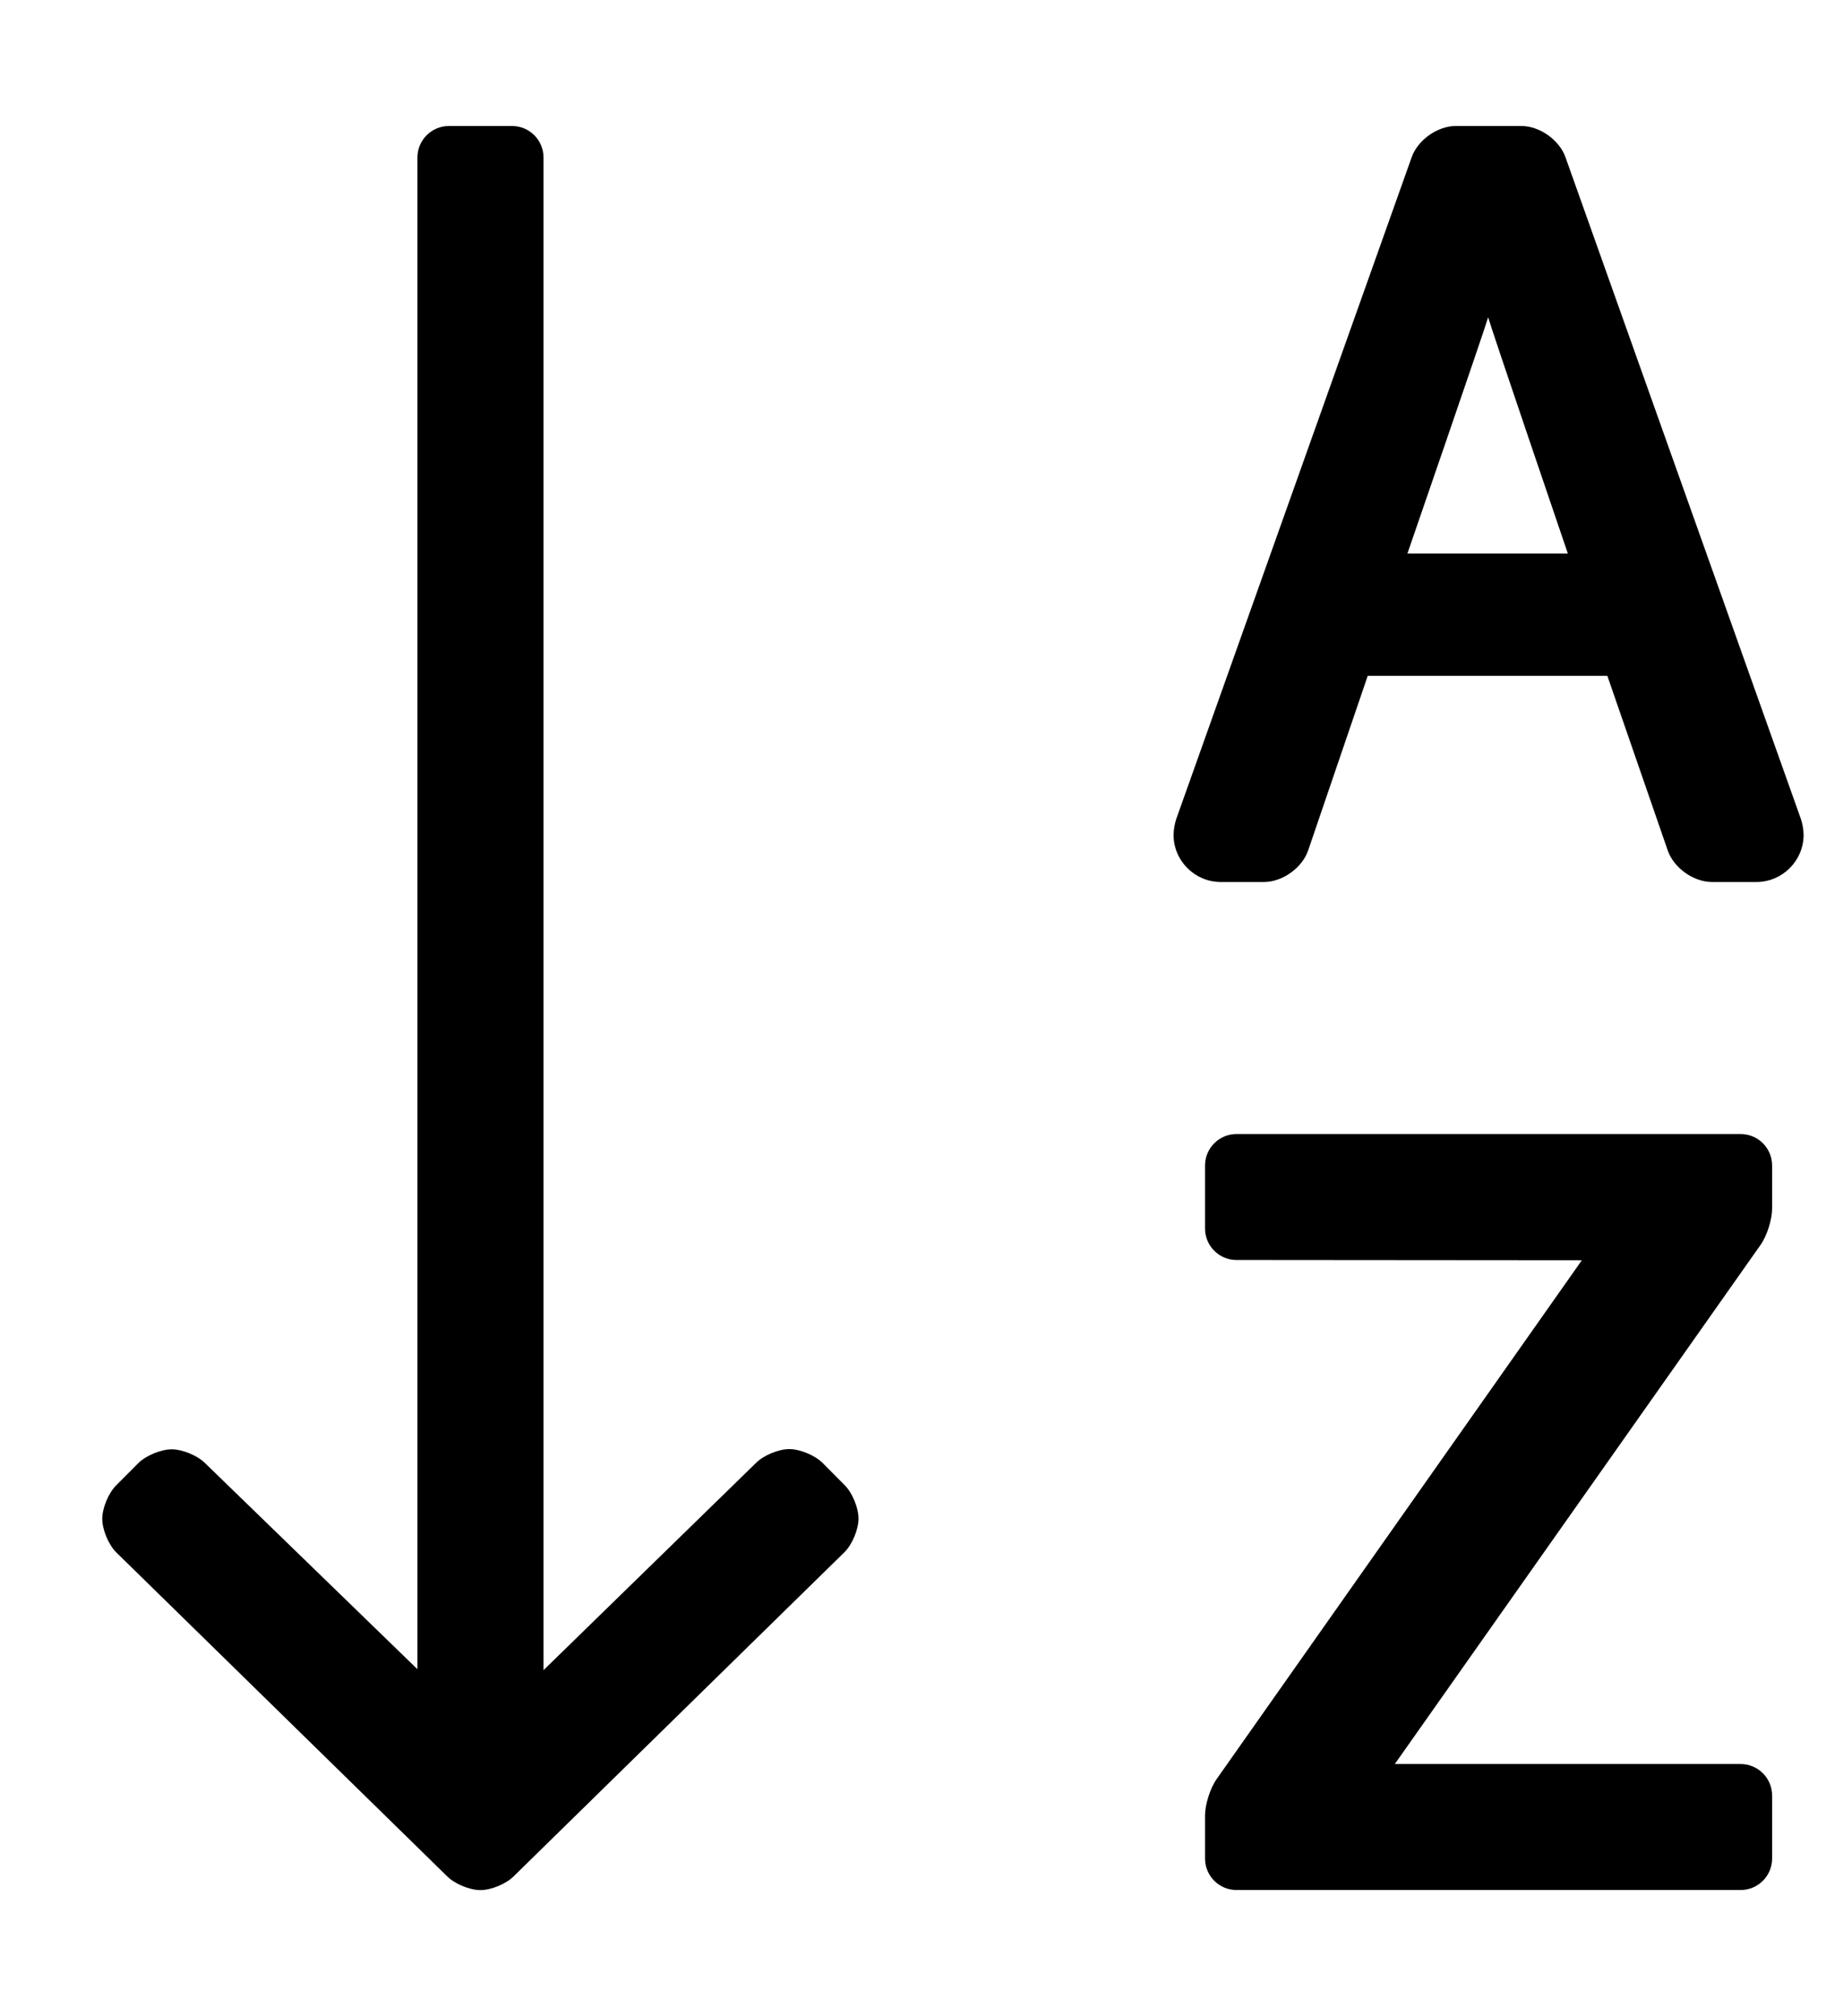
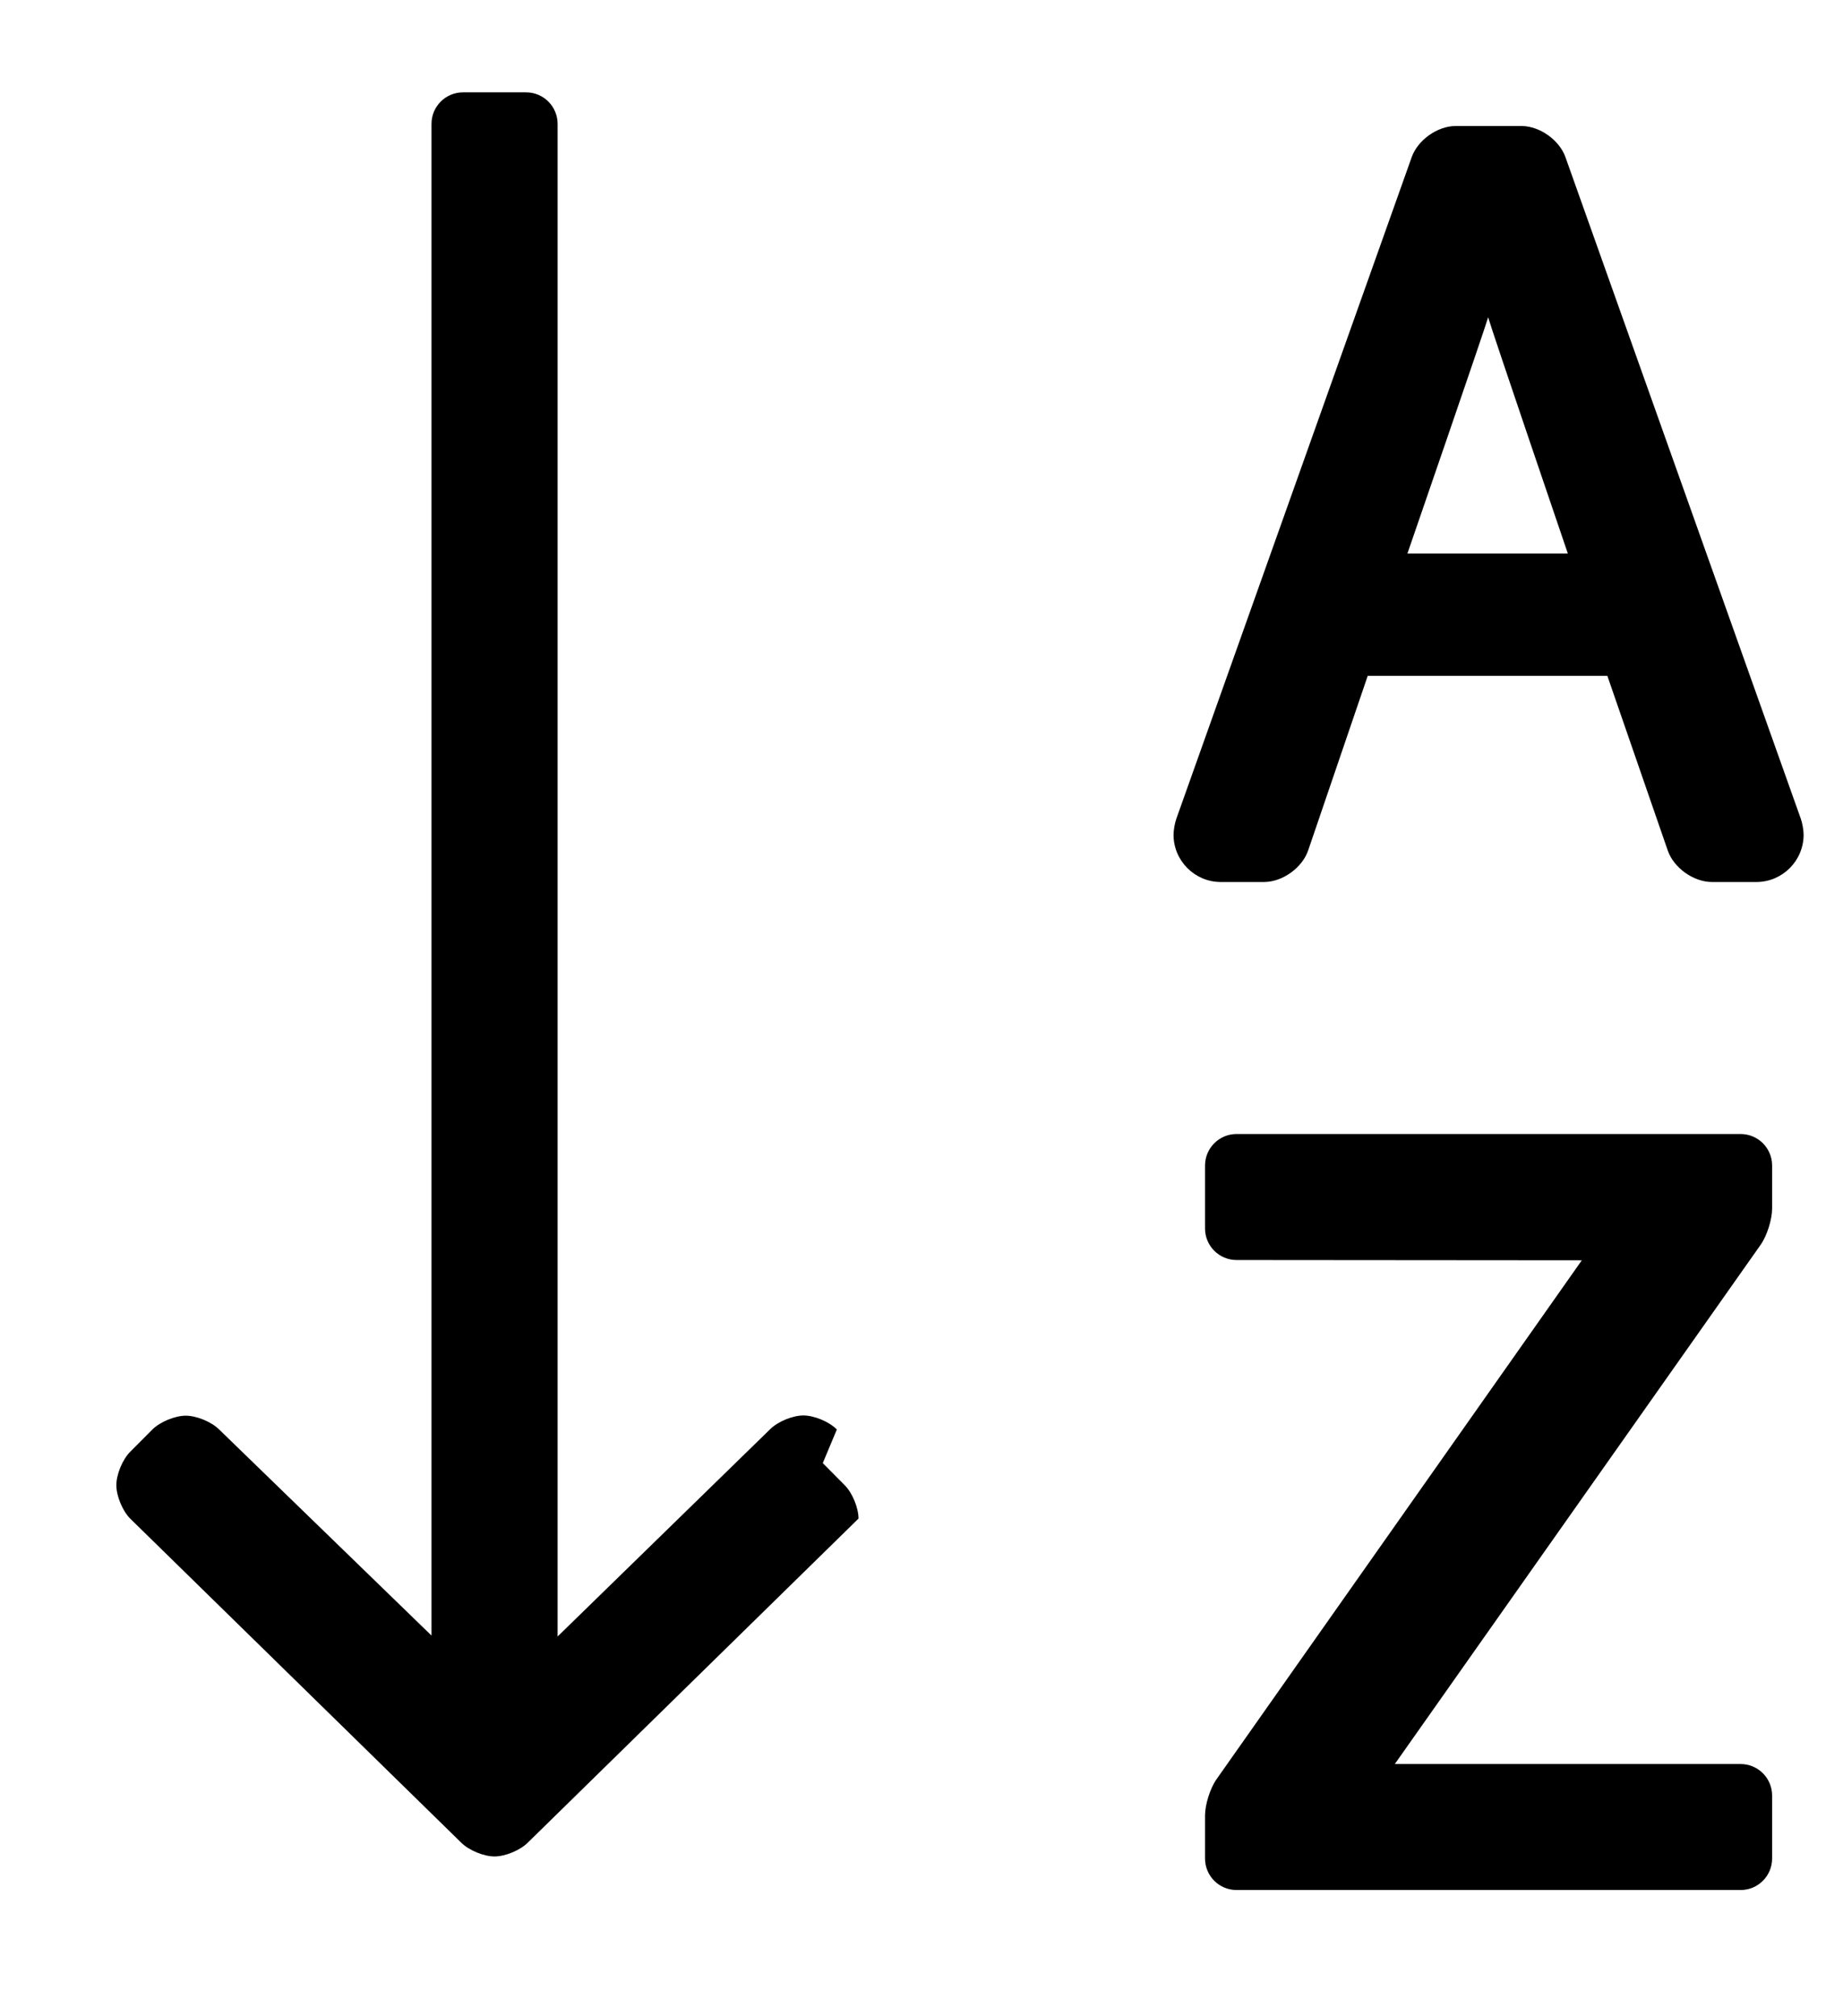
<svg xmlns="http://www.w3.org/2000/svg" version="1.1" viewBox="-10 0 468 512">
-   <path fill="currentColor" d="M432 288c4.416 0 8 3.584 8 8v10.93c-0.001 2.798 -1.309 6.924 -2.92 9.21l-92.89 131.86h87.81c4.416 0 8 3.584 8 8v16c0 4.416 -3.584 8 -8 8h-128c-4.416 0 -8 -3.584 -8 -8v-10.93 c0.001 -2.798 1.309 -6.924 2.92 -9.21l92.76 -131.79l-87.68 -0.07c-4.416 0 -8 -3.584 -8 -8v-16c0 -4.416 3.584 -8 8 -8h128zM447.29 207.94c0.391 1.086 0.708 2.905 0.708 4.061 c0 6.557 -5.321 11.933 -11.878 11.999h-11.42c-4.66 -0.011 -9.678 -3.595 -11.2 -8l-15.34 -44.36h-60.851l-15.1 44.27c-1.492 4.452 -6.515 8.076 -11.21 8.09h-11.12 c-6.557 -0.066 -11.878 -5.442 -11.878 -11.999c0 -1.155 0.317 -2.975 0.708 -4.061l59.76 -168c1.532 -4.367 6.532 -7.925 11.16 -7.94h16.74c4.628 0.016 9.628 3.573 11.16 7.94zM347.39 140.58h40.74 s-19.37 -56.86 -20.24 -60c-0.88 3.13 -20.5 60 -20.5 60zM198.93 371.58l5.59 5.63c1.924 1.938 3.485 5.726 3.485 8.455c0 2.771 -1.602 6.6 -3.575 8.545l-84 82.32c-1.93 1.926 -5.708 3.489 -8.435 3.489 s-6.506 -1.563 -8.436 -3.489l-84.06 -82.3c-1.948 -1.942 -3.529 -5.75 -3.529 -8.5c0 -2.751 1.581 -6.559 3.529 -8.5l5.64 -5.66c1.938 -1.927 5.729 -3.49 8.46 -3.49c2.732 0 6.522 1.563 8.46 3.49 l53.94 52.35v-383.92c0 -4.416 3.584 -8 8 -8h16.02c4.416 0 8 3.584 8 8v384.16l54 -52.67c1.927 -1.915 5.694 -3.469 8.411 -3.469c2.757 0 6.564 1.594 8.499 3.559z" />
+   <path fill="currentColor" d="M432 288c4.416 0 8 3.584 8 8v10.93c-0.001 2.798 -1.309 6.924 -2.92 9.21l-92.89 131.86h87.81c4.416 0 8 3.584 8 8v16c0 4.416 -3.584 8 -8 8h-128c-4.416 0 -8 -3.584 -8 -8v-10.93 c0.001 -2.798 1.309 -6.924 2.92 -9.21l92.76 -131.79l-87.68 -0.07c-4.416 0 -8 -3.584 -8 -8v-16c0 -4.416 3.584 -8 8 -8h128zM447.29 207.94c0.391 1.086 0.708 2.905 0.708 4.061 c0 6.557 -5.321 11.933 -11.878 11.999h-11.42c-4.66 -0.011 -9.678 -3.595 -11.2 -8l-15.34 -44.36h-60.851l-15.1 44.27c-1.492 4.452 -6.515 8.076 -11.21 8.09h-11.12 c-6.557 -0.066 -11.878 -5.442 -11.878 -11.999c0 -1.155 0.317 -2.975 0.708 -4.061l59.76 -168c1.532 -4.367 6.532 -7.925 11.16 -7.94h16.74c4.628 0.016 9.628 3.573 11.16 7.94zM347.39 140.58h40.74 s-19.37 -56.86 -20.24 -60c-0.88 3.13 -20.5 60 -20.5 60zM198.93 371.58l5.59 5.63c1.924 1.938 3.485 5.726 3.485 8.455l-84 82.32c-1.93 1.926 -5.708 3.489 -8.435 3.489 s-6.506 -1.563 -8.436 -3.489l-84.06 -82.3c-1.948 -1.942 -3.529 -5.75 -3.529 -8.5c0 -2.751 1.581 -6.559 3.529 -8.5l5.64 -5.66c1.938 -1.927 5.729 -3.49 8.46 -3.49c2.732 0 6.522 1.563 8.46 3.49 l53.94 52.35v-383.92c0 -4.416 3.584 -8 8 -8h16.02c4.416 0 8 3.584 8 8v384.16l54 -52.67c1.927 -1.915 5.694 -3.469 8.411 -3.469c2.757 0 6.564 1.594 8.499 3.559z" />
</svg>